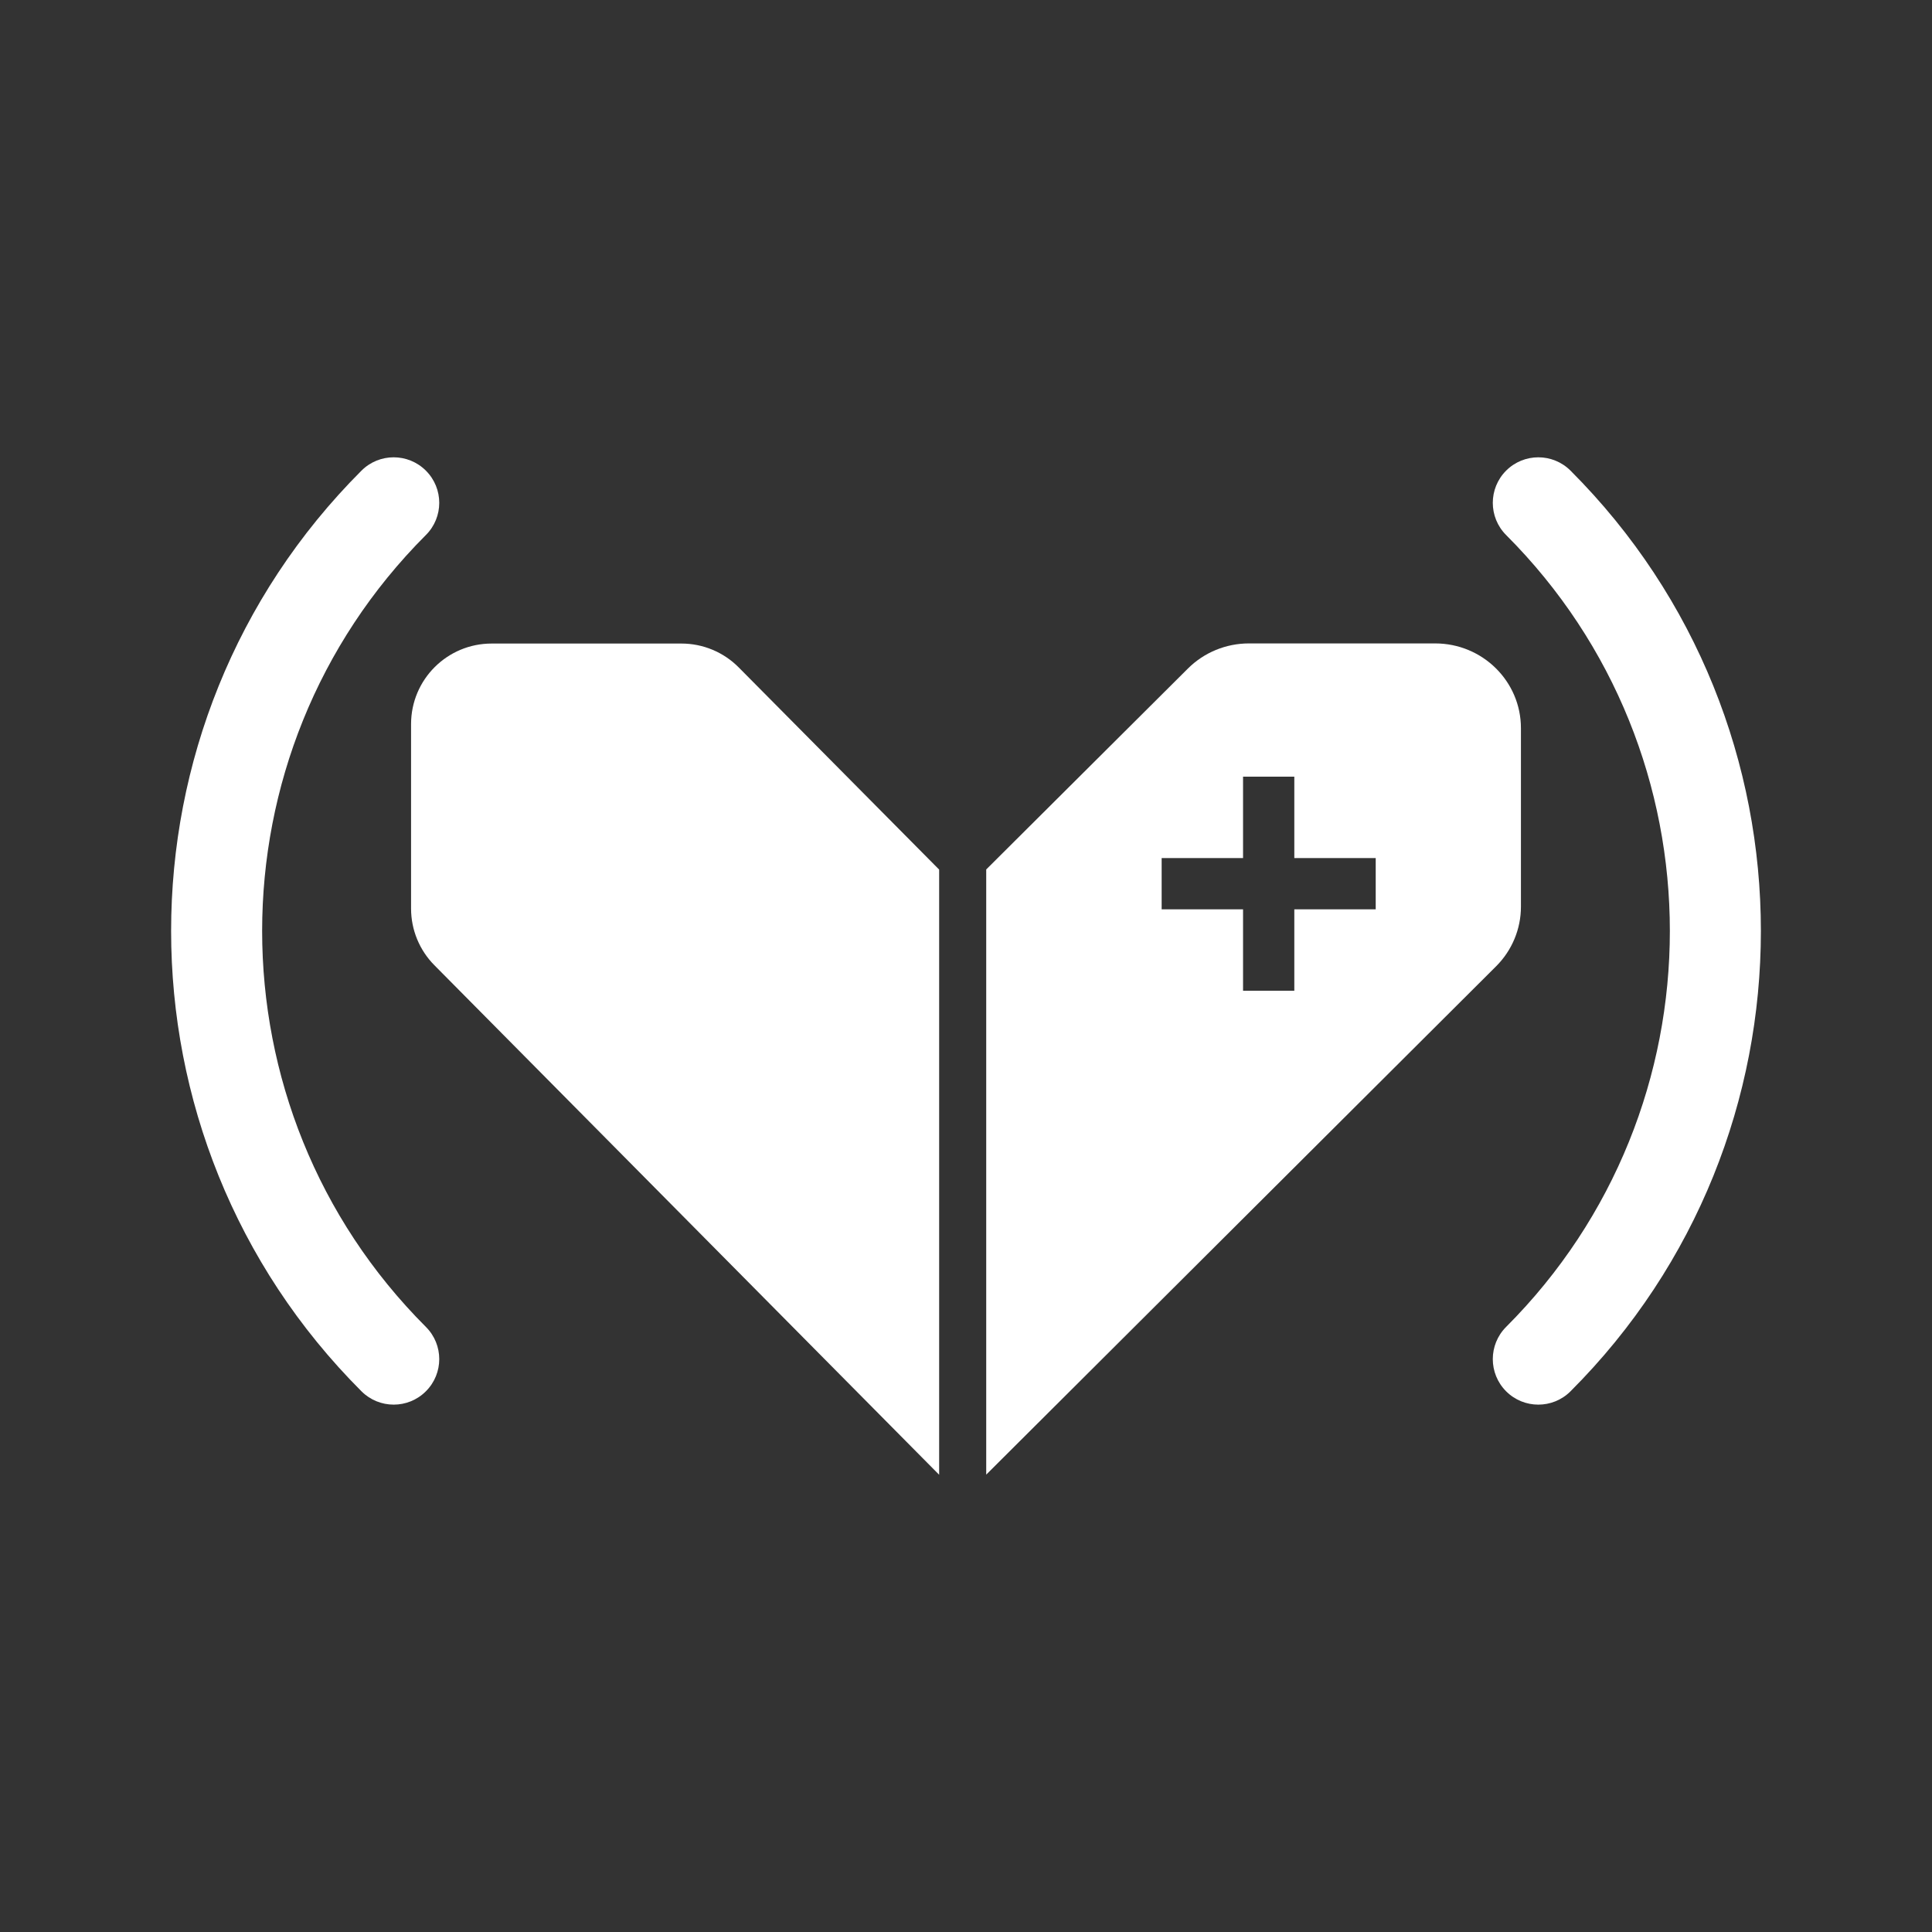
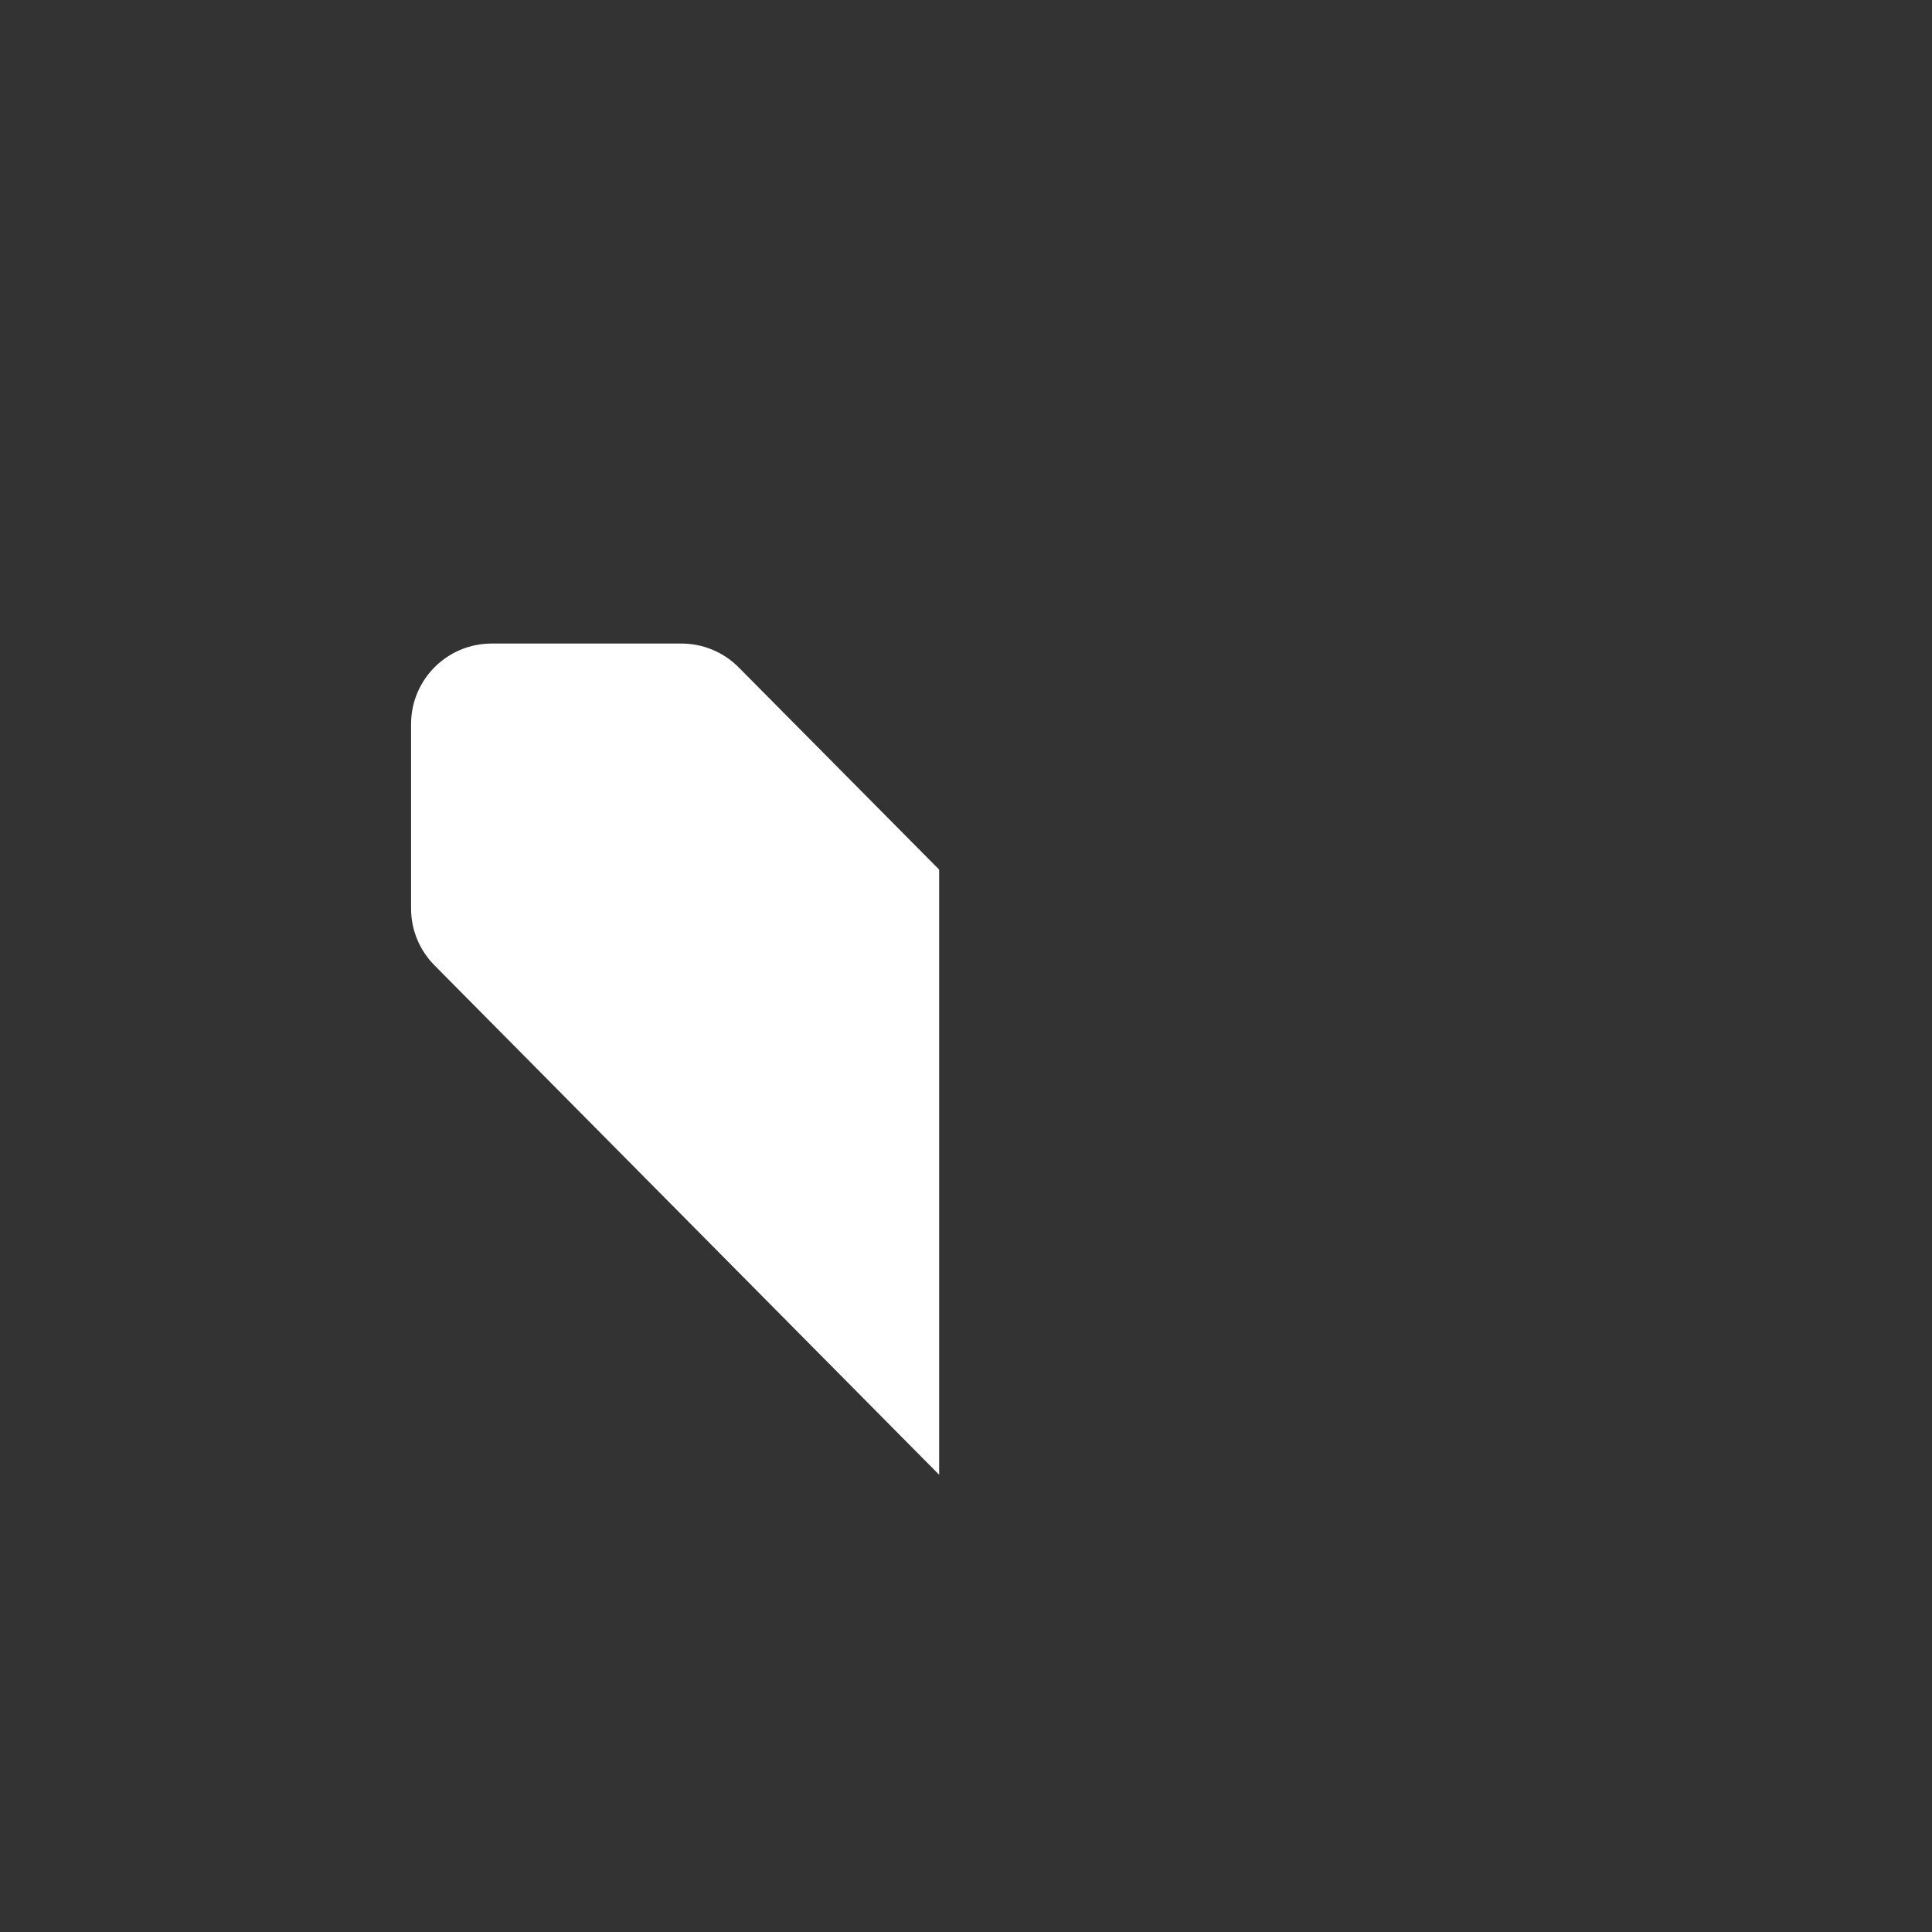
<svg xmlns="http://www.w3.org/2000/svg" id="Livello_1" version="1.1" viewBox="0 0 300 300">
  <rect x="0" y="0" width="300" height="300" fill="#333333" stroke="none" />
  <defs>
    <style>
      .st0 {
        fill: none;
      }

      .st1 {
        fill: #fff;
      }

      .st2 {
        clip-path: url(#clippath);
      }
    </style>
    <clipPath id="clippath">
      <rect class="st0" y="0" width="300" height="300" />
    </clipPath>
  </defs>
  <g class="st2">
    <g>
-       <path class="st1" d="M26.57,144.56c0-25.89,9.85-51.77,29.56-71.48,2.76-2.76,7.24-2.76,10,0,2.77,2.76,2.77,7.24,0,10-33.9,33.9-33.9,89.06,0,122.96,2.77,2.76,2.77,7.24,0,10-2.76,2.76-7.23,2.76-10,0-19.71-19.71-29.56-45.59-29.56-71.48" />
-       <path class="st1" d="M273.43,144.56c0,25.89-9.85,51.78-29.56,71.48-2.76,2.76-7.24,2.76-10,0s-2.76-7.24,0-10c33.9-33.9,33.9-89.06,0-122.96-2.76-2.76-2.76-7.24,0-10s7.24-2.76,10,0c19.71,19.71,29.56,45.59,29.56,71.48" />
-       <path class="st1" d="M213.62,141.2h-12.64v12.64h-7.96v-12.64h-12.64v-7.96h12.64v-12.64h7.96v12.64h12.64v7.96ZM236.17,140.8v-27.73c0-7.27-5.96-13.16-13.32-13.16h-28.92c-3.55,0-6.96,1.4-9.46,3.89l-31.33,31.21v93.97l79.17-78.93c2.47-2.46,3.86-5.79,3.86-9.26" />
      <path class="st1" d="M63.83,112.43v28.65c0,3.3,1.3,6.46,3.62,8.8l78.38,79.12v-93.97l-31.13-31.4c-2.35-2.37-5.55-3.7-8.88-3.7h-29.48c-6.91,0-12.51,5.6-12.51,12.51" />
    </g>
  </g>
</svg>